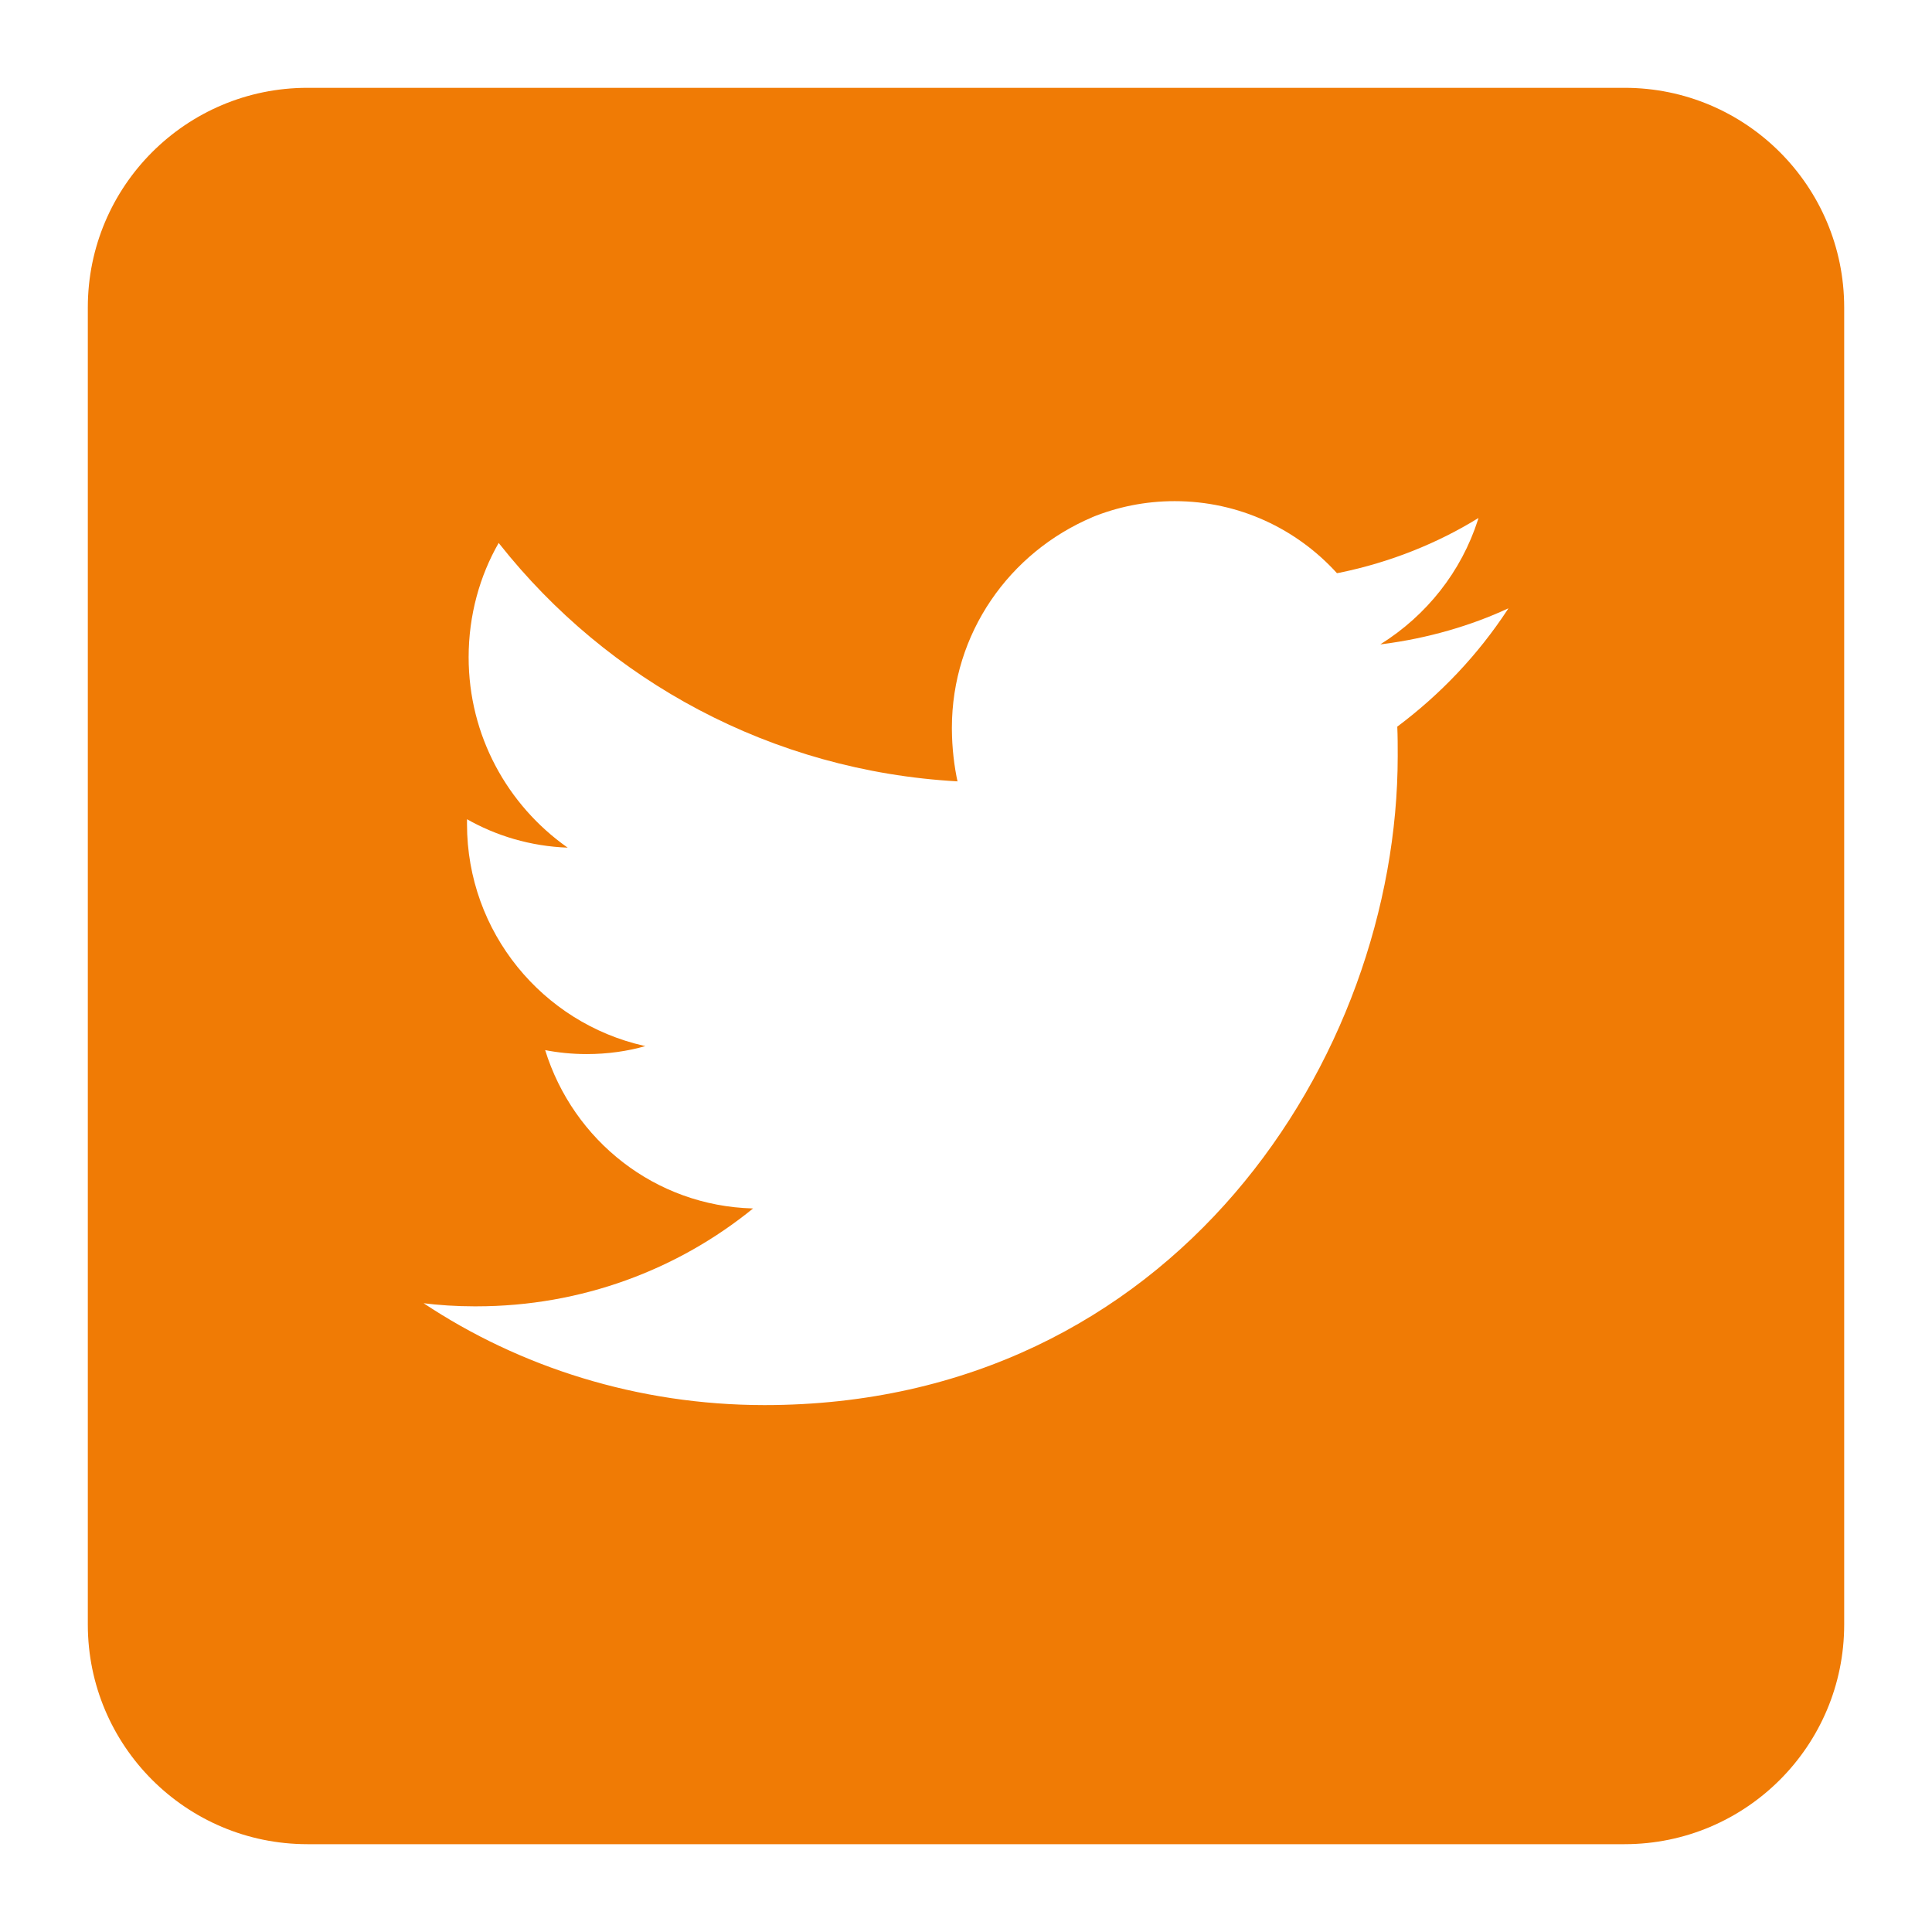
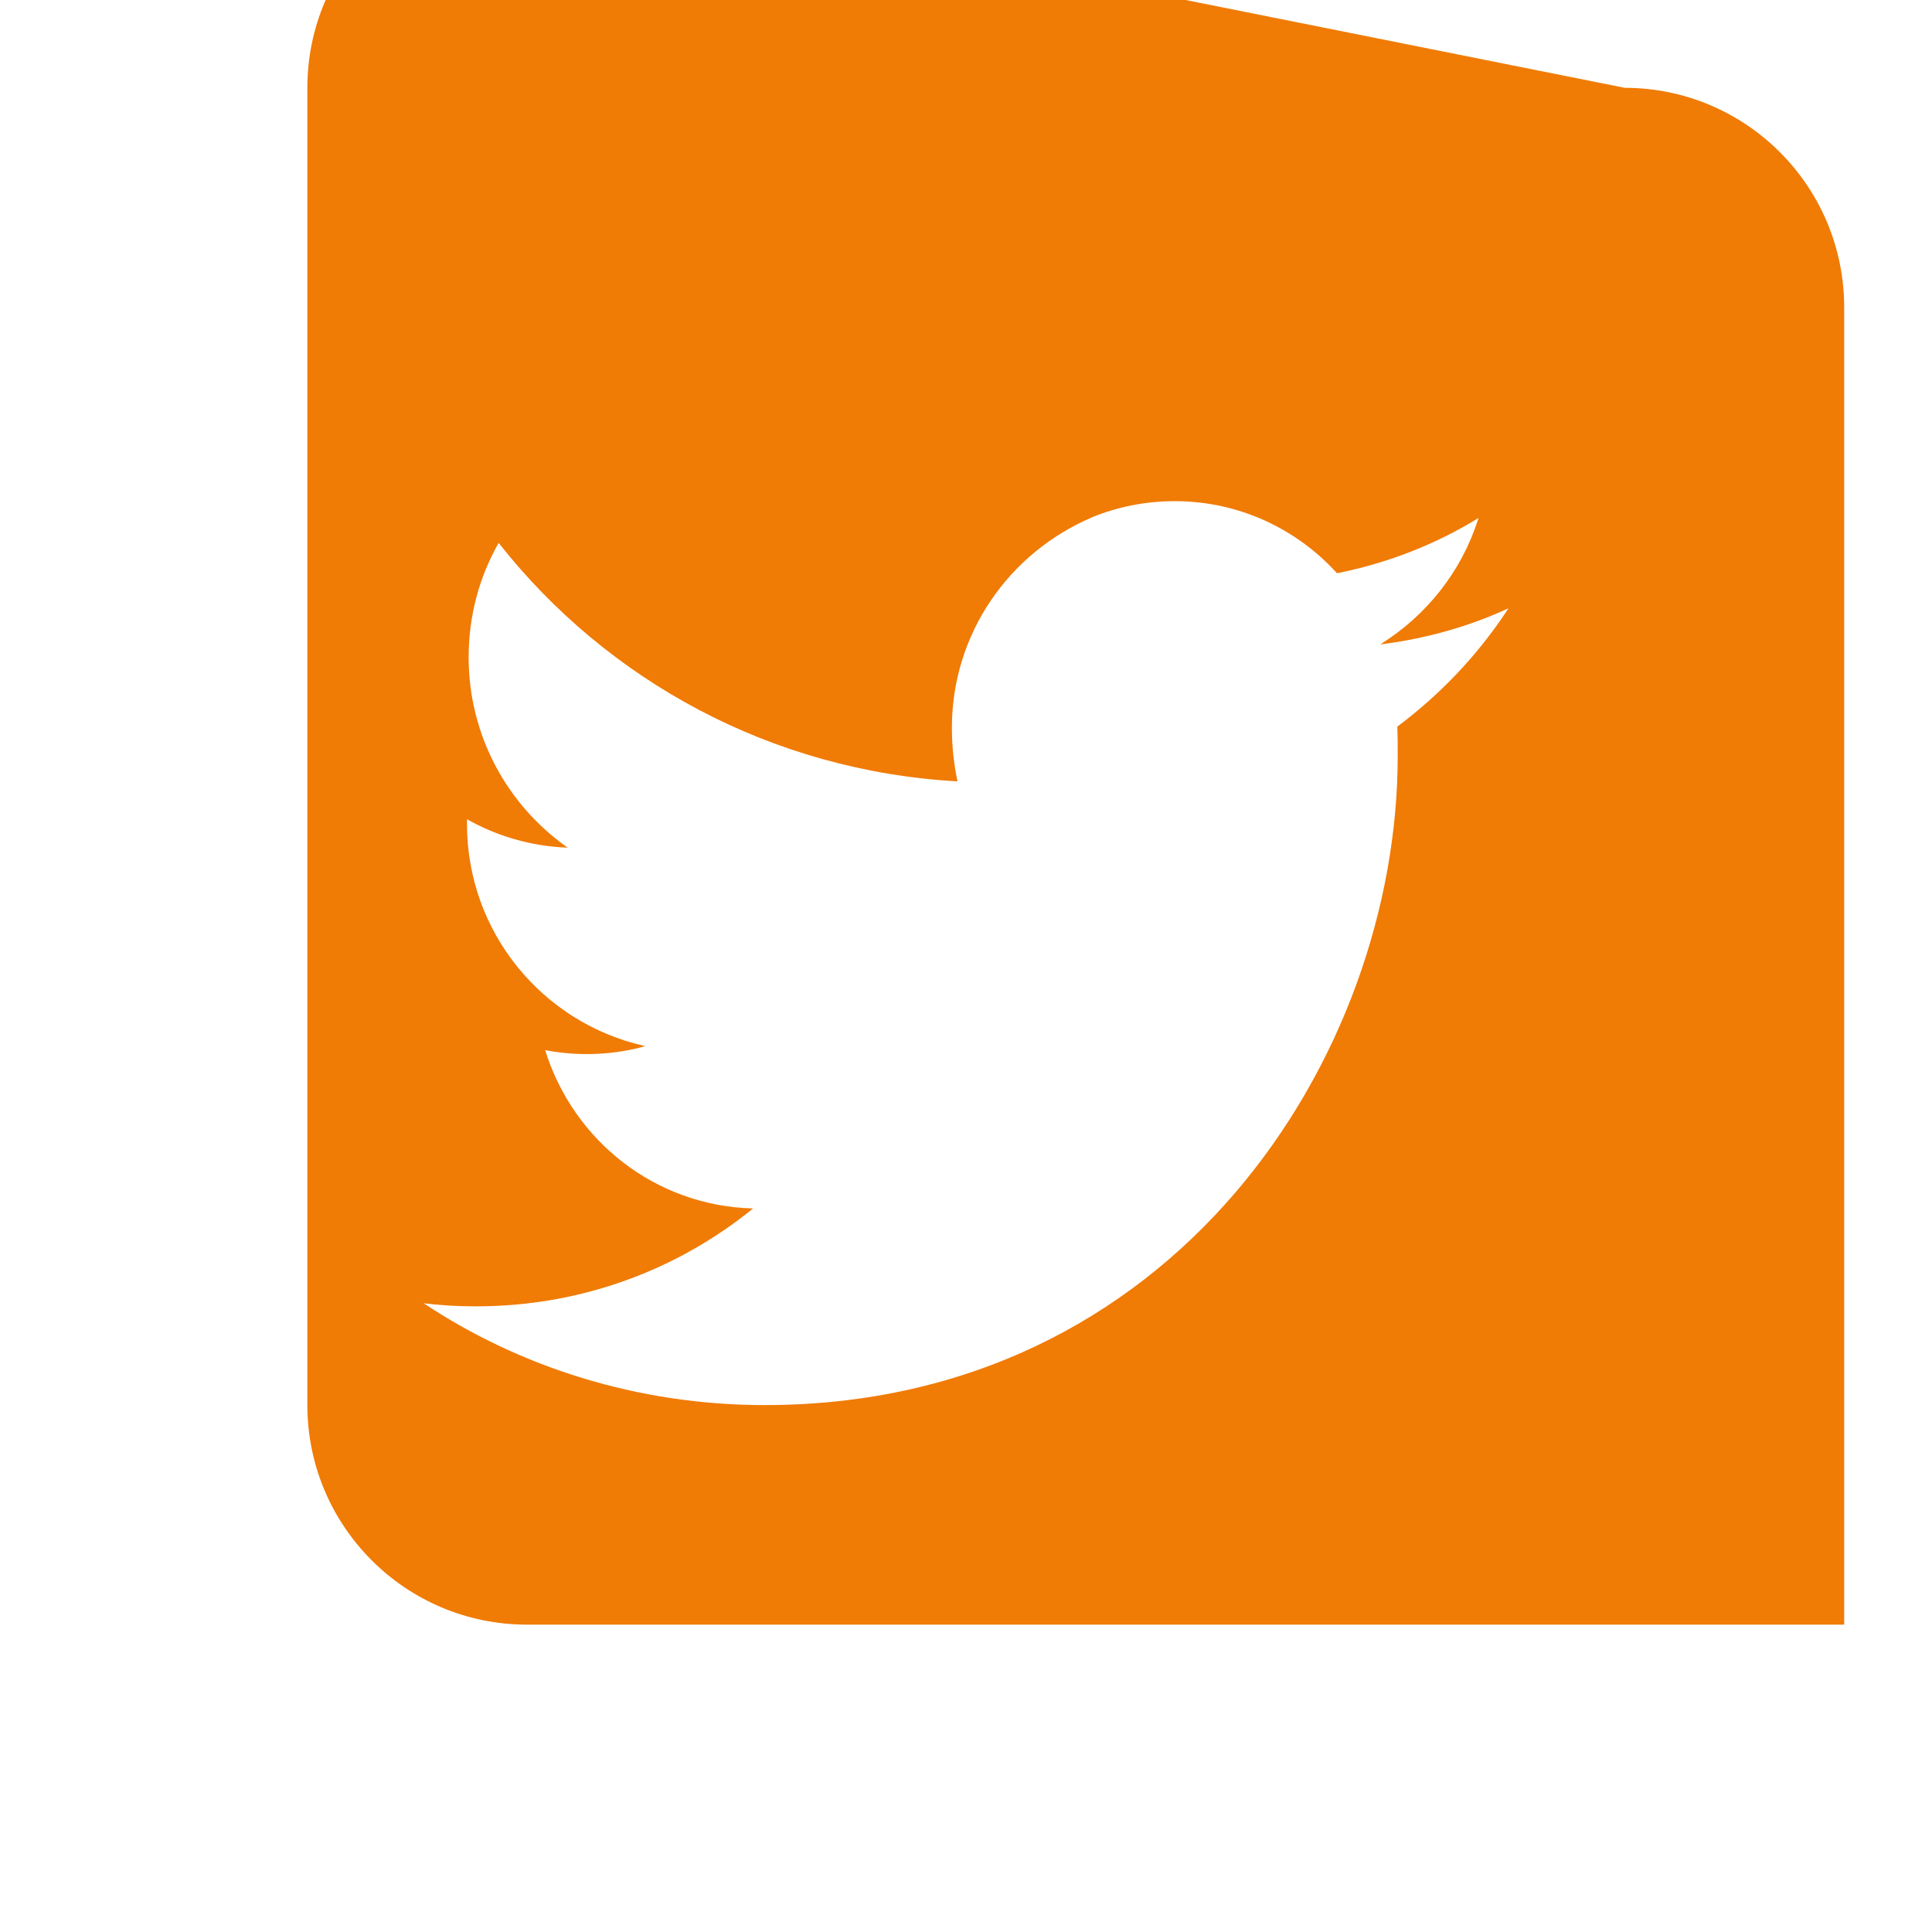
<svg xmlns="http://www.w3.org/2000/svg" version="1.1" width="1024" height="1024" viewBox="0 0 1024 1024">
  <title />
  <g id="icomoon-ignore">
</g>
-   <path fill="#F07B05" d="M861.091 46.545c64.256 0.024 116.339 52.108 116.364 116.361v698.184c-0.024 64.256-52.108 116.339-116.361 116.364h-698.184c-64.256-0.024-116.339-52.108-116.364-116.361v-698.184c0.024-64.256 52.108-116.339 116.361-116.364h0.002zM579.111 274.073c-44.165 18.677-74.592 61.642-74.592 111.713 0 0.269 0.001 0.538 0.003 0.807v-0.041c0.066 9.806 1.152 19.322 3.157 28.494l-0.166-0.905c-98.821-5.532-185.444-53.441-242.666-125.695l-0.529-0.692c-10.019 17.43-15.929 38.324-15.929 60.599 0 41.577 20.59 78.345 52.129 100.664l0.385 0.258c-19.726-0.741-38.015-6.248-53.95-15.393l0.571 0.302v1.651c-0.002 0.281-0.004 0.614-0.004 0.947 0 57.356 40.079 105.351 93.759 117.506l0.806 0.154c-9.314 2.694-20.012 4.244-31.072 4.244-7.81 0-15.439-0.773-22.815-2.245l0.739 0.123c14.915 48.036 58.351 82.563 110.051 83.94l0.158 0.003c-39.67 32.304-90.83 51.873-146.561 51.876h-0.001c-0.324 0.002-0.708 0.003-1.091 0.003-9.509 0-18.879-0.599-28.073-1.761l1.093 0.113c50.892 33.808 113.399 53.956 180.609 53.993h0.009c216.967 0 335.686-184.394 335.686-344.028 0-5.188 0-10.375-0.23-15.563 23.225-17.393 42.78-38.164 58.333-61.803l0.568-0.919c-19.748 9.185-42.659 15.901-66.708 18.978l-1.167 0.122c24.555-15.338 42.946-38.581 51.761-66.109l0.237-0.858c-21.561 13.339-46.691 23.483-73.514 28.983l-1.491 0.256c-21.311-23.482-51.951-38.168-86.021-38.168-15.669 0-30.612 3.106-44.247 8.736l0.771-0.282z" />
+   <path fill="#F07B05" d="M861.091 46.545c64.256 0.024 116.339 52.108 116.364 116.361v698.184h-698.184c-64.256-0.024-116.339-52.108-116.364-116.361v-698.184c0.024-64.256 52.108-116.339 116.361-116.364h0.002zM579.111 274.073c-44.165 18.677-74.592 61.642-74.592 111.713 0 0.269 0.001 0.538 0.003 0.807v-0.041c0.066 9.806 1.152 19.322 3.157 28.494l-0.166-0.905c-98.821-5.532-185.444-53.441-242.666-125.695l-0.529-0.692c-10.019 17.43-15.929 38.324-15.929 60.599 0 41.577 20.59 78.345 52.129 100.664l0.385 0.258c-19.726-0.741-38.015-6.248-53.95-15.393l0.571 0.302v1.651c-0.002 0.281-0.004 0.614-0.004 0.947 0 57.356 40.079 105.351 93.759 117.506l0.806 0.154c-9.314 2.694-20.012 4.244-31.072 4.244-7.81 0-15.439-0.773-22.815-2.245l0.739 0.123c14.915 48.036 58.351 82.563 110.051 83.94l0.158 0.003c-39.67 32.304-90.83 51.873-146.561 51.876h-0.001c-0.324 0.002-0.708 0.003-1.091 0.003-9.509 0-18.879-0.599-28.073-1.761l1.093 0.113c50.892 33.808 113.399 53.956 180.609 53.993h0.009c216.967 0 335.686-184.394 335.686-344.028 0-5.188 0-10.375-0.23-15.563 23.225-17.393 42.78-38.164 58.333-61.803l0.568-0.919c-19.748 9.185-42.659 15.901-66.708 18.978l-1.167 0.122c24.555-15.338 42.946-38.581 51.761-66.109l0.237-0.858c-21.561 13.339-46.691 23.483-73.514 28.983l-1.491 0.256c-21.311-23.482-51.951-38.168-86.021-38.168-15.669 0-30.612 3.106-44.247 8.736l0.771-0.282z" />
</svg>